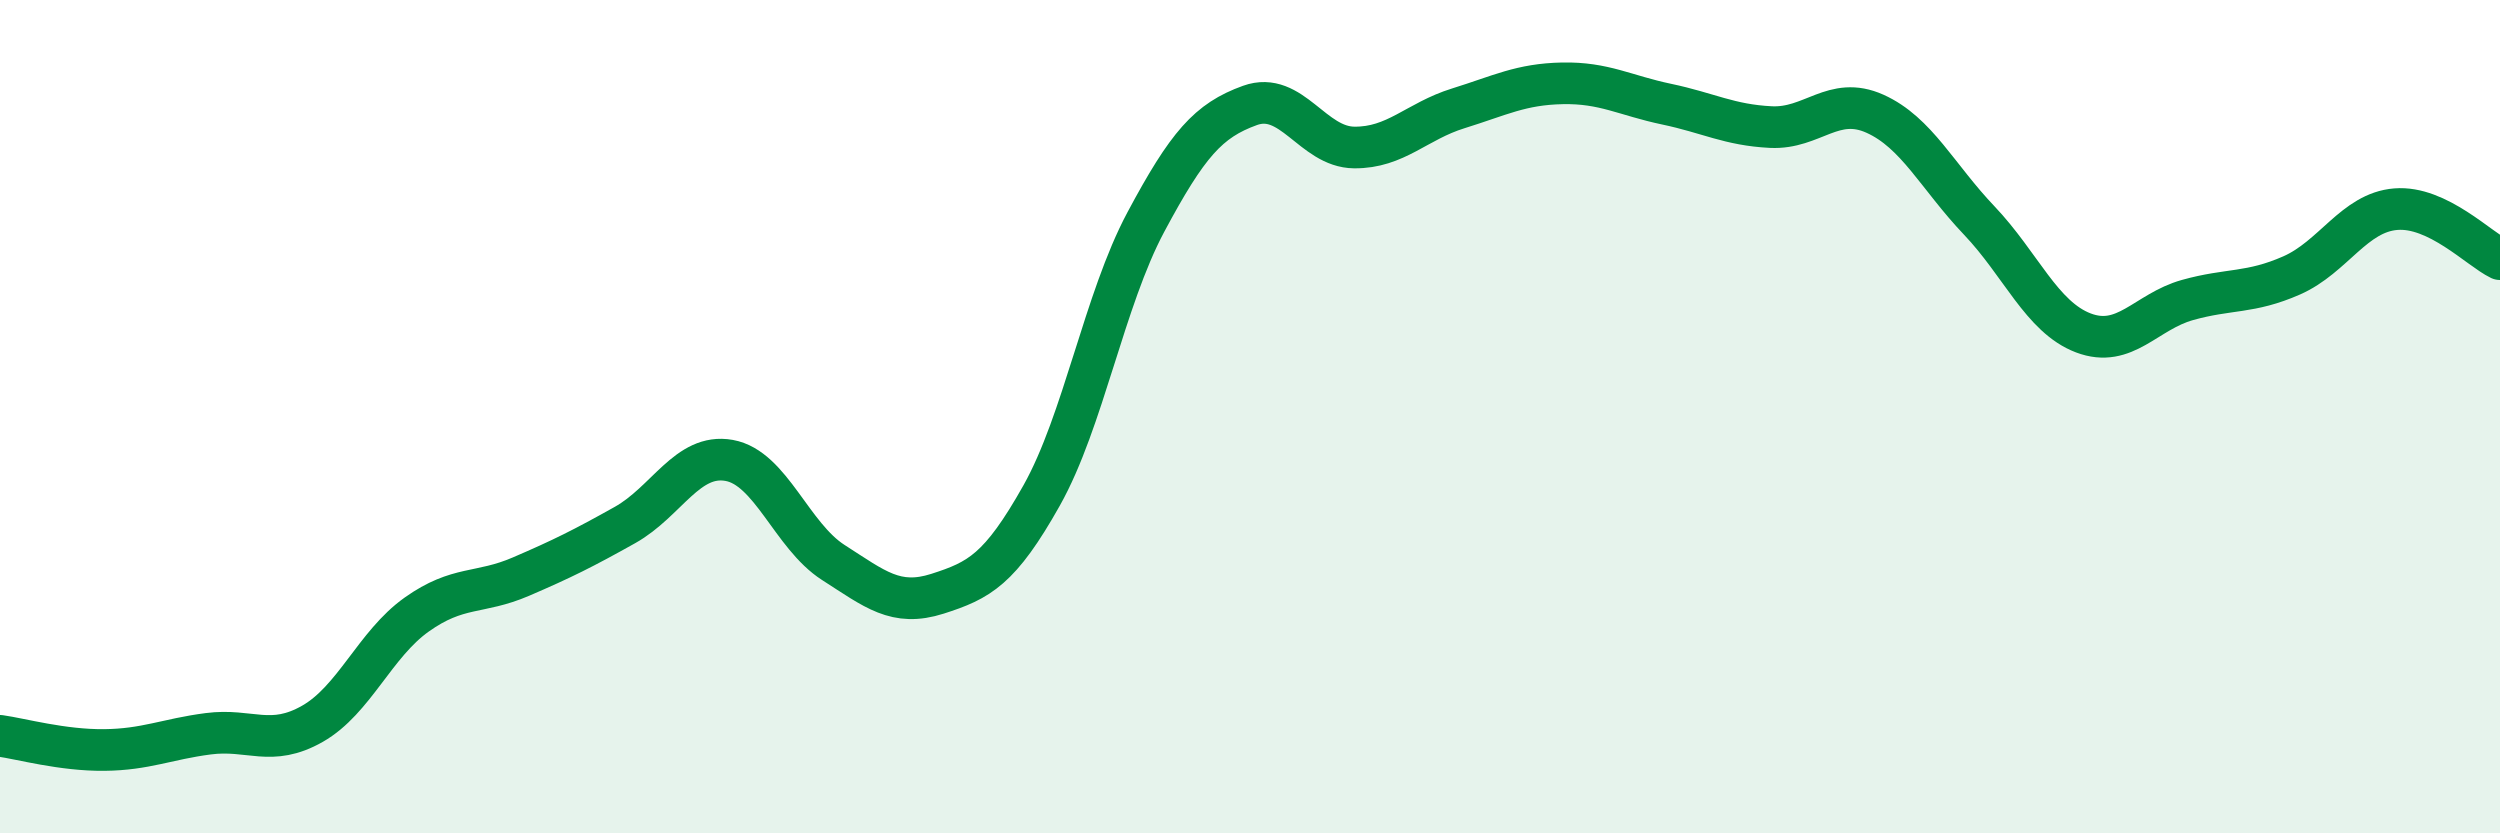
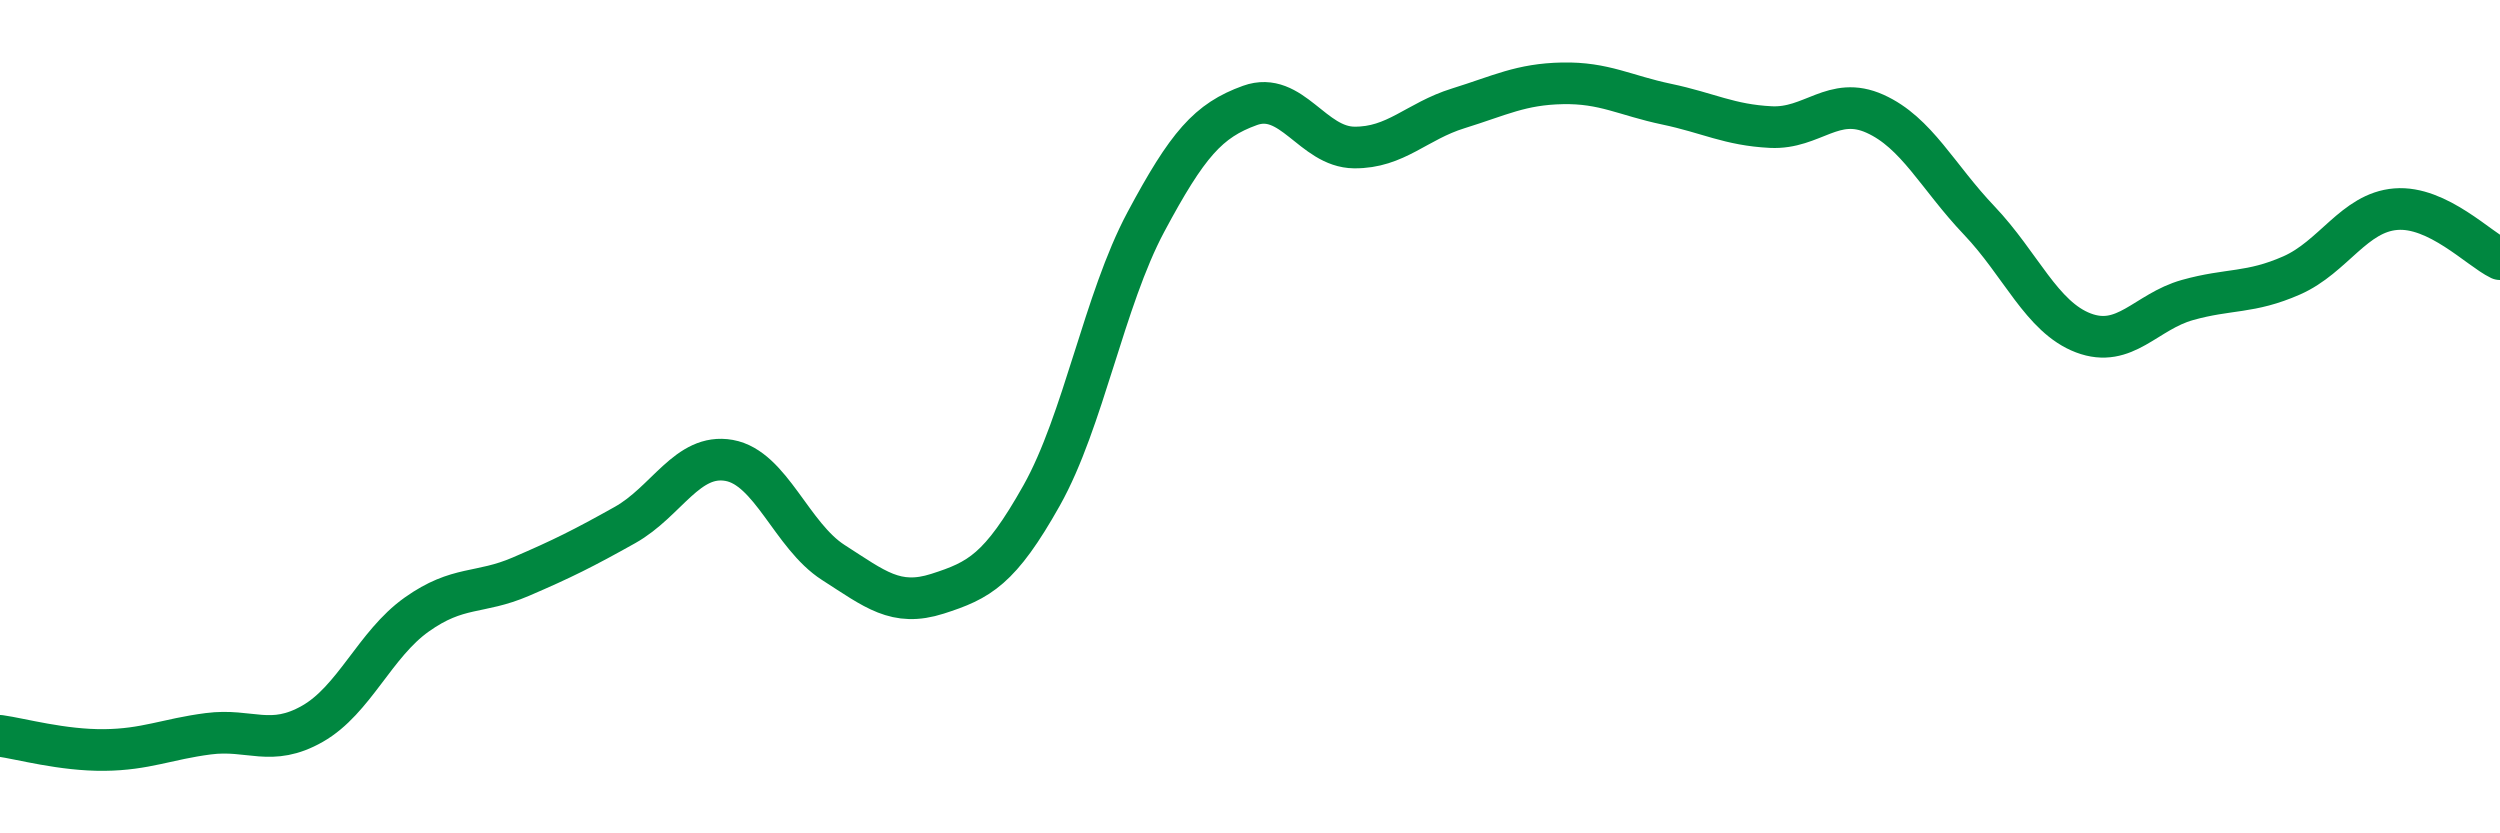
<svg xmlns="http://www.w3.org/2000/svg" width="60" height="20" viewBox="0 0 60 20">
-   <path d="M 0,17.66 C 0.5,17.73 1.5,18.01 2.5,18 C 3.5,17.99 4,17.74 5,17.61 C 6,17.48 6.5,17.94 7.5,17.37 C 8.5,16.8 9,15.46 10,14.75 C 11,14.04 11.5,14.27 12.5,13.84 C 13.5,13.41 14,13.16 15,12.6 C 16,12.04 16.5,10.87 17.5,11.05 C 18.5,11.23 19,12.86 20,13.5 C 21,14.14 21.5,14.57 22.5,14.25 C 23.5,13.93 24,13.67 25,11.89 C 26,10.11 26.5,7.2 27.5,5.33 C 28.5,3.46 29,2.89 30,2.53 C 31,2.17 31.5,3.53 32.5,3.54 C 33.5,3.55 34,2.91 35,2.6 C 36,2.29 36.5,2.02 37.5,2 C 38.5,1.98 39,2.29 40,2.5 C 41,2.71 41.5,3 42.5,3.05 C 43.5,3.1 44,2.28 45,2.73 C 46,3.18 46.5,4.24 47.5,5.29 C 48.5,6.34 49,7.61 50,7.99 C 51,8.37 51.5,7.48 52.5,7.2 C 53.5,6.92 54,7.05 55,6.61 C 56,6.17 56.5,5.1 57.5,5.02 C 58.5,4.94 59.5,5.98 60,6.22L60 20L0 20Z" fill="#008740" opacity="0.1" stroke-linecap="round" stroke-linejoin="round" />
  <path d="M 0,17.66 C 0.5,17.73 1.5,18.01 2.5,18 C 3.5,17.99 4,17.74 5,17.61 C 6,17.48 6.5,17.94 7.5,17.37 C 8.5,16.8 9,15.46 10,14.75 C 11,14.04 11.5,14.27 12.5,13.84 C 13.5,13.41 14,13.16 15,12.6 C 16,12.04 16.5,10.87 17.5,11.05 C 18.5,11.23 19,12.86 20,13.5 C 21,14.14 21.5,14.57 22.5,14.25 C 23.5,13.93 24,13.67 25,11.89 C 26,10.11 26.5,7.2 27.5,5.33 C 28.5,3.46 29,2.89 30,2.53 C 31,2.17 31.5,3.53 32.5,3.54 C 33.5,3.55 34,2.91 35,2.6 C 36,2.29 36.5,2.02 37.5,2 C 38.5,1.98 39,2.29 40,2.5 C 41,2.71 41.5,3 42.5,3.05 C 43.5,3.1 44,2.28 45,2.73 C 46,3.18 46.5,4.24 47.5,5.29 C 48.5,6.34 49,7.61 50,7.99 C 51,8.37 51.5,7.48 52.5,7.2 C 53.5,6.92 54,7.05 55,6.61 C 56,6.17 56.5,5.1 57.5,5.02 C 58.5,4.94 59.5,5.98 60,6.22" stroke="#008740" stroke-width="1" fill="none" stroke-linecap="round" stroke-linejoin="round" />
</svg>